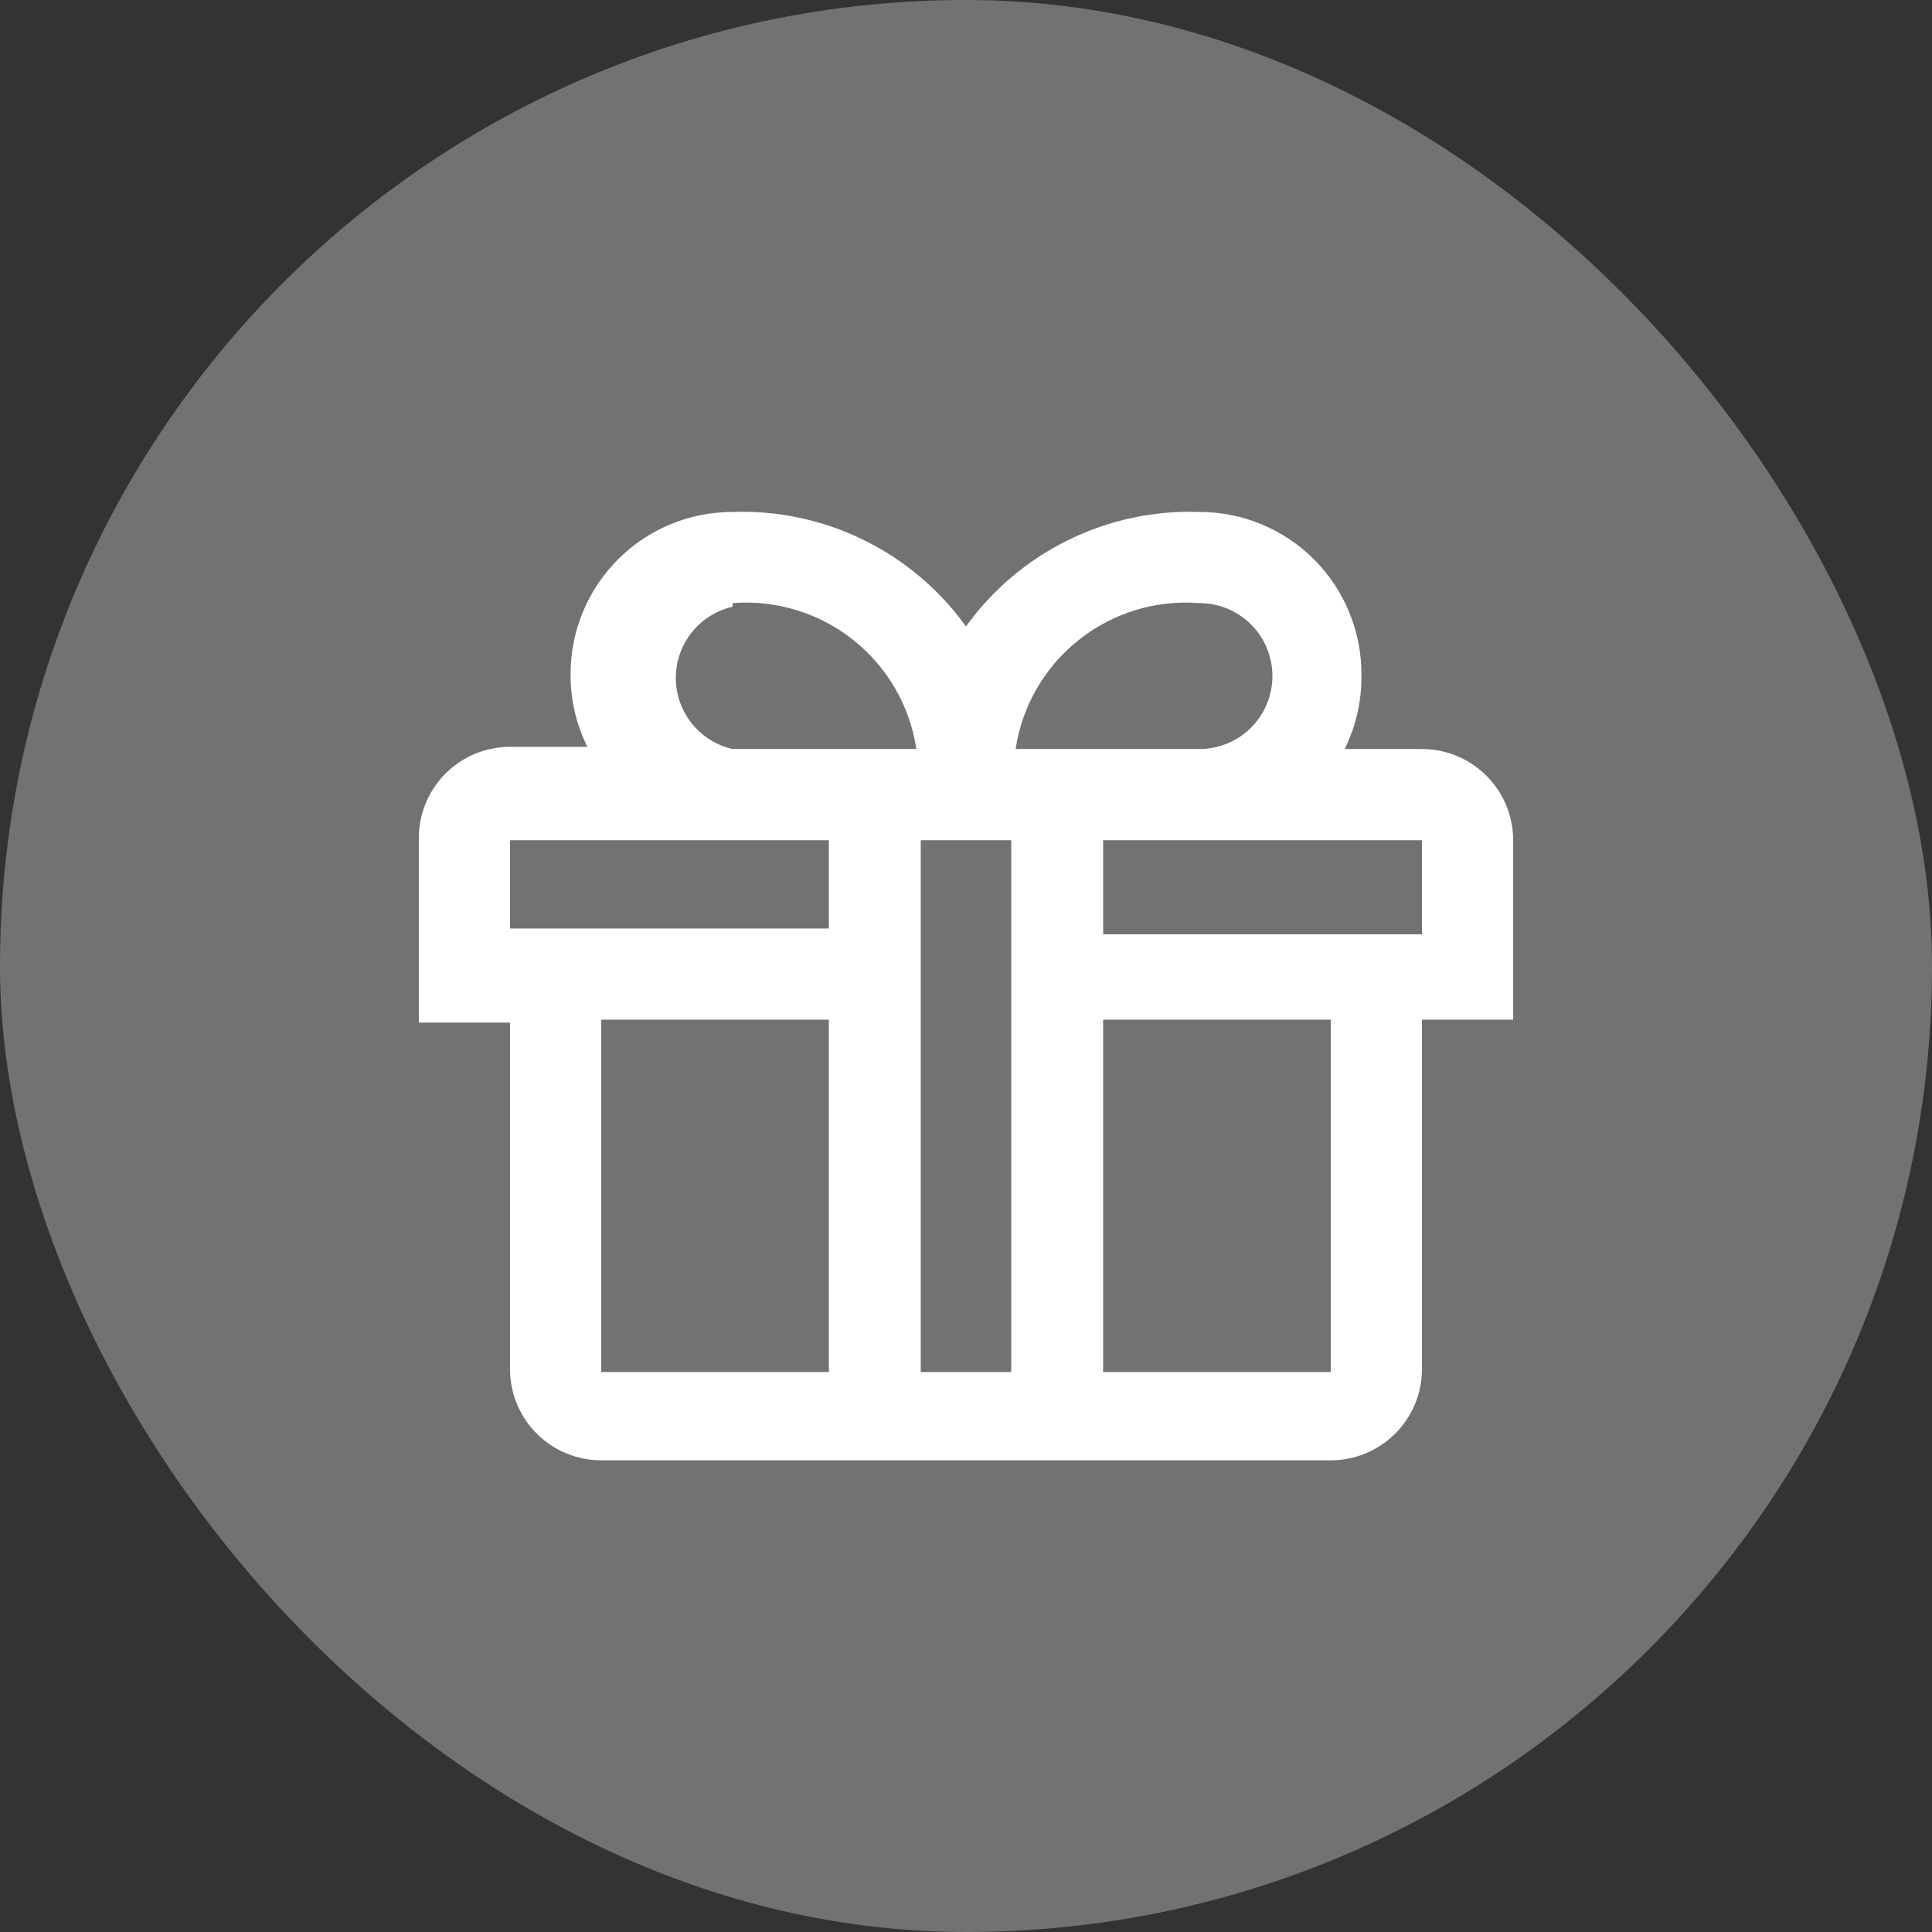
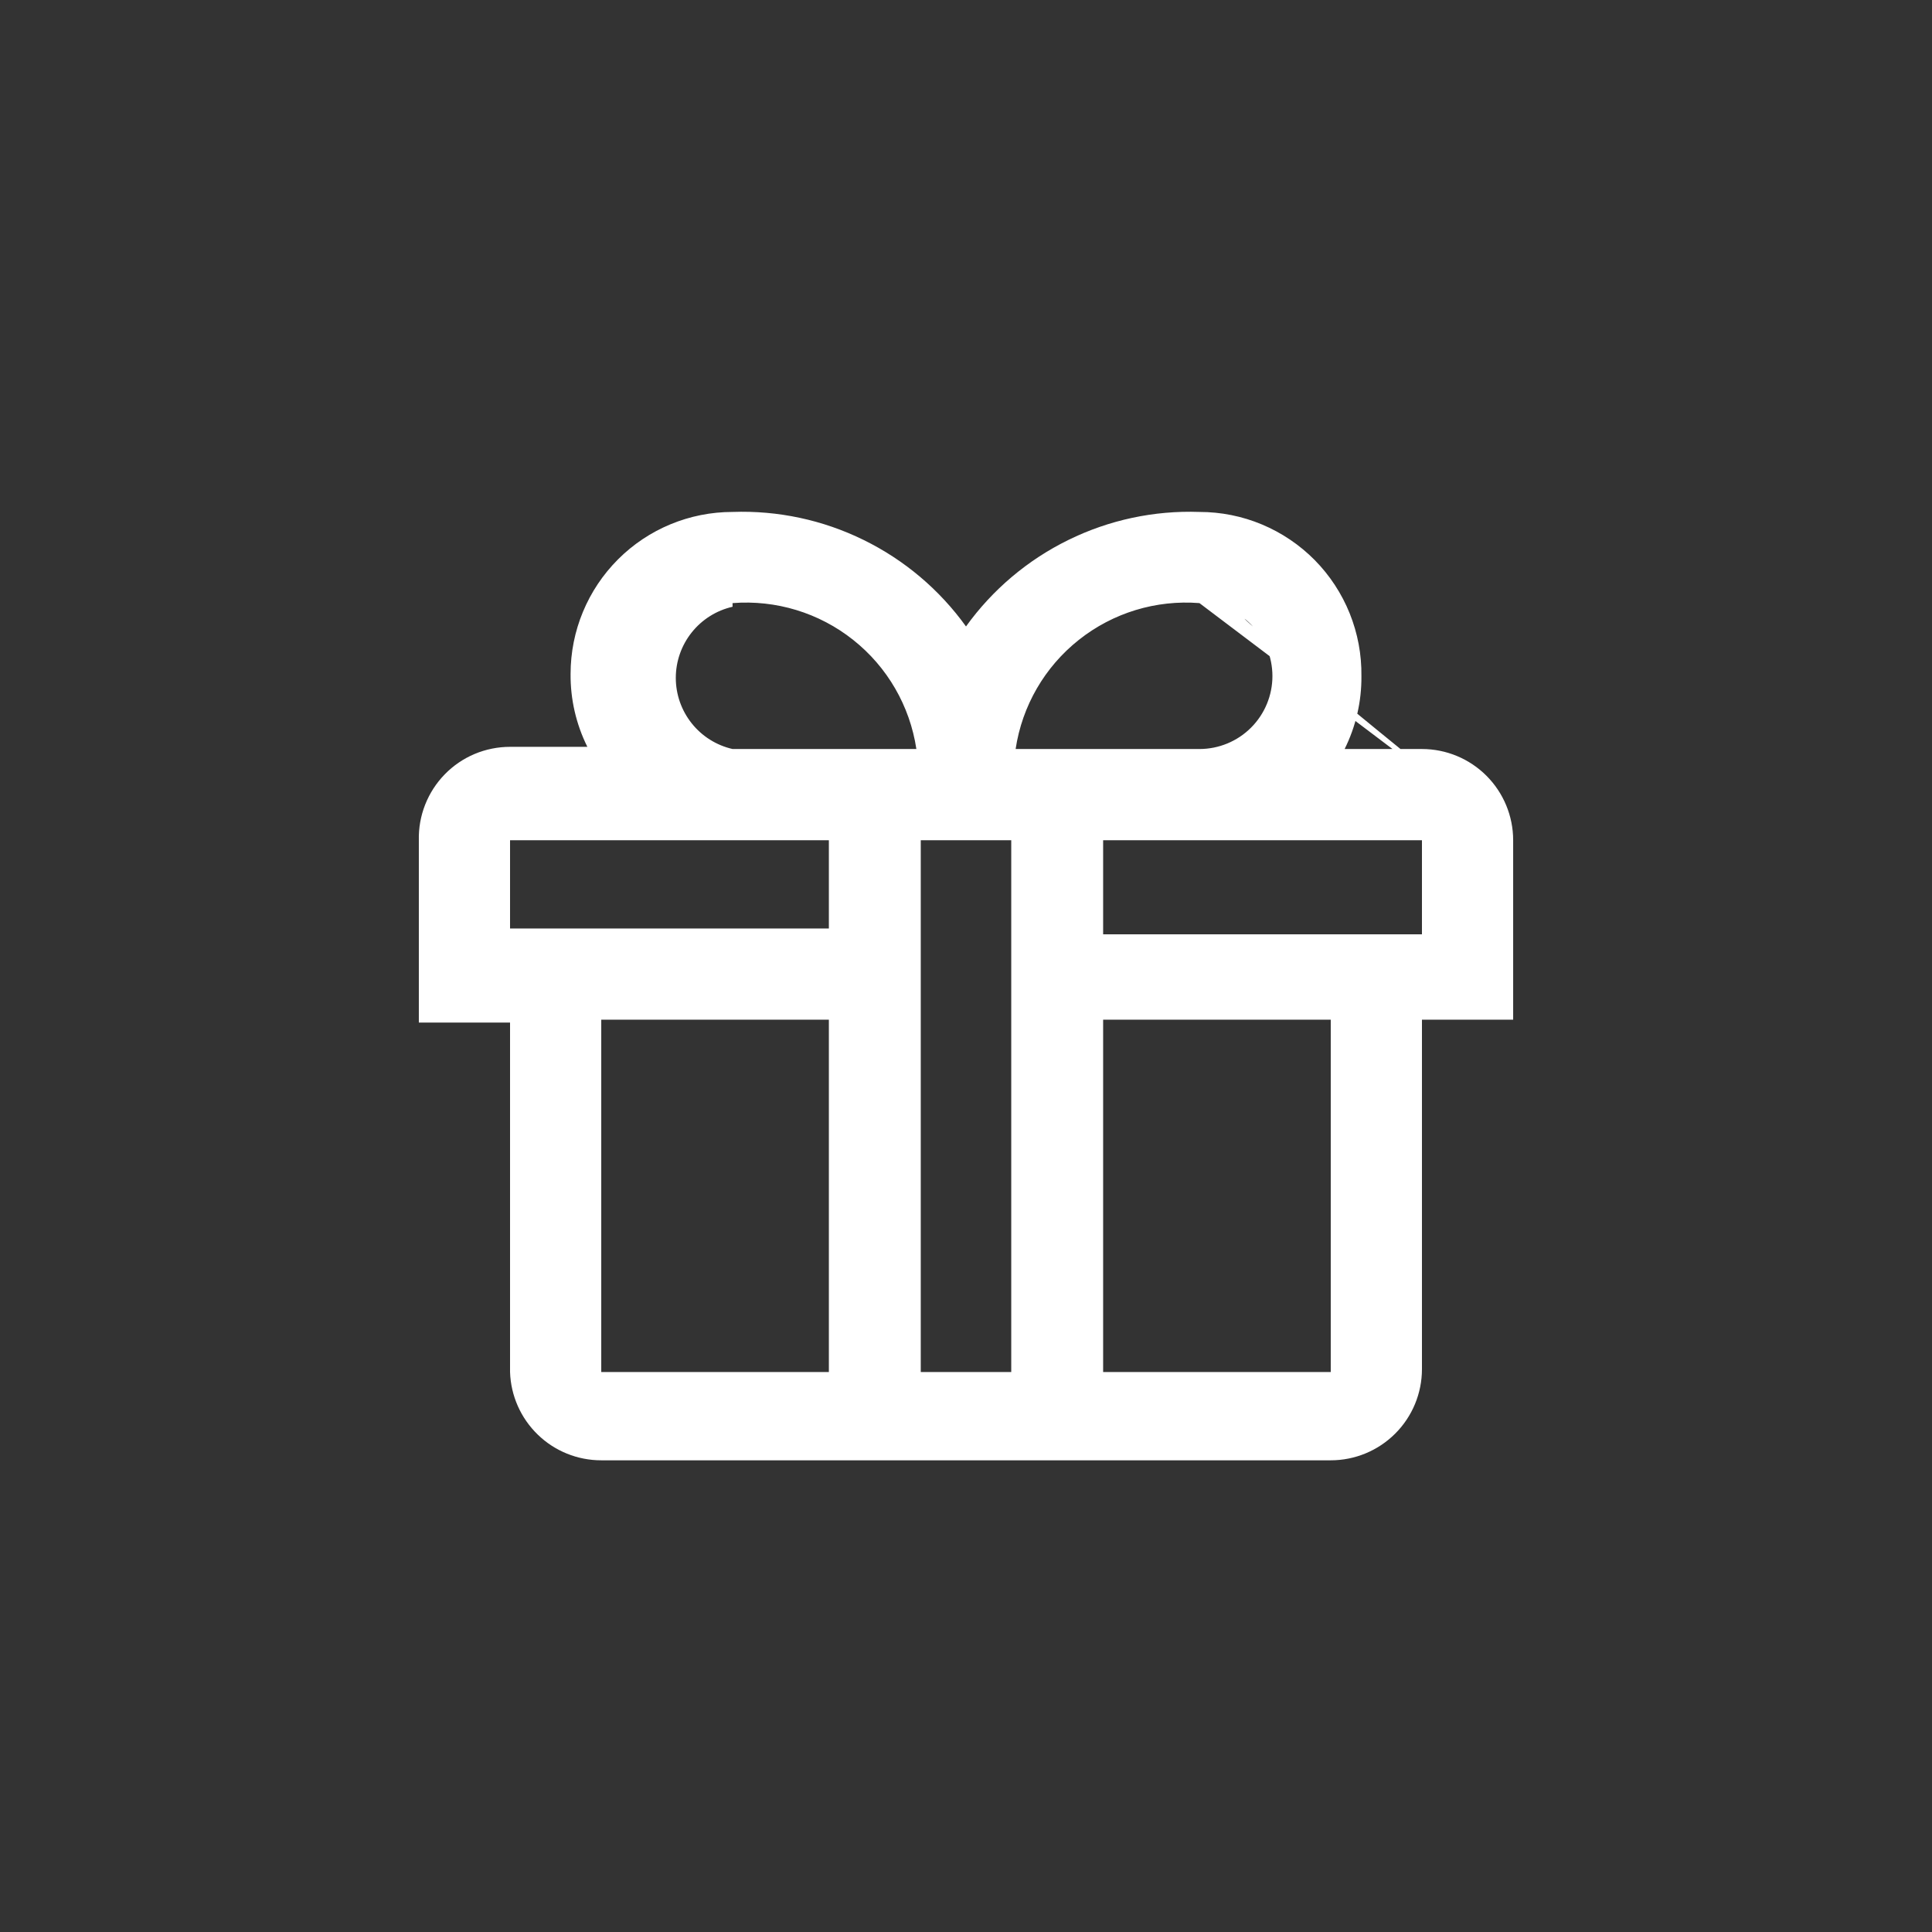
<svg xmlns="http://www.w3.org/2000/svg" width="48" height="48" viewBox="0 0 48 48" fill="none">
  <rect x="0" y="0" width="48" height="48" fill="#333333" stroke="none" />
-   <path d="M37.594 20.875C37.594 20.274 37.355 19.698 36.93 19.273C36.505 18.848 35.929 18.609 35.328 18.609H33.407C33.687 18.046 33.83 17.425 33.824 16.797C33.831 16.264 33.732 15.735 33.533 15.24C33.334 14.746 33.039 14.296 32.665 13.916C32.29 13.537 31.844 13.236 31.352 13.03C30.861 12.824 30.333 12.719 29.8 12.719C28.674 12.679 27.555 12.918 26.544 13.415C25.532 13.911 24.658 14.649 24 15.564C23.342 14.649 22.468 13.911 21.456 13.415C20.445 12.918 19.326 12.679 18.2 12.719C17.133 12.719 16.109 13.142 15.355 13.897C14.6 14.652 14.176 15.675 14.176 16.742C14.17 17.371 14.313 17.992 14.593 18.555H12.672C12.37 18.555 12.071 18.615 11.792 18.732C11.514 18.849 11.261 19.021 11.05 19.238C10.839 19.454 10.674 19.71 10.563 19.991C10.452 20.272 10.399 20.573 10.406 20.875V25.406H12.672V34.088C12.691 34.676 12.938 35.234 13.361 35.643C13.783 36.053 14.349 36.281 14.938 36.281H33.062C33.663 36.281 34.24 36.042 34.664 35.617C35.089 35.193 35.328 34.616 35.328 34.015V25.334H37.594V20.875ZM29.8 14.984C30.281 14.984 30.742 15.175 31.082 15.515C31.422 15.855 31.613 16.316 31.613 16.797C31.613 17.277 31.422 17.738 31.082 18.078C30.742 18.418 30.281 18.609 29.8 18.609H25.233C25.394 17.539 25.955 16.57 26.803 15.898C27.65 15.225 28.721 14.899 29.8 14.984ZM18.2 14.984C19.279 14.899 20.35 15.225 21.197 15.898C22.045 16.57 22.606 17.539 22.767 18.609H18.2C17.8 18.518 17.442 18.293 17.186 17.972C16.93 17.651 16.79 17.253 16.79 16.842C16.79 16.431 16.93 16.033 17.186 15.712C17.442 15.391 17.8 15.166 18.2 15.075V14.984ZM12.672 20.875H20.593V23.068H12.672V20.875ZM20.593 34.088H14.938V25.334H20.593V34.088ZM22.876 34.088V20.875H25.124V34.088H22.876ZM33.062 34.088H27.407V25.334H33.062V34.088ZM35.328 23.213H27.407V20.875H35.328V23.213Z" fill="white" />
-   <rect width="48" height="48" rx="24" fill="white" fill-opacity="0.31" />
+   <path d="M37.594 20.875C37.594 20.274 37.355 19.698 36.93 19.273C36.505 18.848 35.929 18.609 35.328 18.609H33.407C33.687 18.046 33.83 17.425 33.824 16.797C33.831 16.264 33.732 15.735 33.533 15.24C33.334 14.746 33.039 14.296 32.665 13.916C32.29 13.537 31.844 13.236 31.352 13.03C30.861 12.824 30.333 12.719 29.8 12.719C28.674 12.679 27.555 12.918 26.544 13.415C25.532 13.911 24.658 14.649 24 15.564C23.342 14.649 22.468 13.911 21.456 13.415C20.445 12.918 19.326 12.679 18.2 12.719C17.133 12.719 16.109 13.142 15.355 13.897C14.6 14.652 14.176 15.675 14.176 16.742C14.17 17.371 14.313 17.992 14.593 18.555H12.672C12.37 18.555 12.071 18.615 11.792 18.732C11.514 18.849 11.261 19.021 11.05 19.238C10.839 19.454 10.674 19.71 10.563 19.991C10.452 20.272 10.399 20.573 10.406 20.875V25.406H12.672V34.088C12.691 34.676 12.938 35.234 13.361 35.643C13.783 36.053 14.349 36.281 14.938 36.281H33.062C33.663 36.281 34.24 36.042 34.664 35.617C35.089 35.193 35.328 34.616 35.328 34.015V25.334H37.594V20.875ZC30.281 14.984 30.742 15.175 31.082 15.515C31.422 15.855 31.613 16.316 31.613 16.797C31.613 17.277 31.422 17.738 31.082 18.078C30.742 18.418 30.281 18.609 29.8 18.609H25.233C25.394 17.539 25.955 16.57 26.803 15.898C27.65 15.225 28.721 14.899 29.8 14.984ZM18.2 14.984C19.279 14.899 20.35 15.225 21.197 15.898C22.045 16.57 22.606 17.539 22.767 18.609H18.2C17.8 18.518 17.442 18.293 17.186 17.972C16.93 17.651 16.79 17.253 16.79 16.842C16.79 16.431 16.93 16.033 17.186 15.712C17.442 15.391 17.8 15.166 18.2 15.075V14.984ZM12.672 20.875H20.593V23.068H12.672V20.875ZM20.593 34.088H14.938V25.334H20.593V34.088ZM22.876 34.088V20.875H25.124V34.088H22.876ZM33.062 34.088H27.407V25.334H33.062V34.088ZM35.328 23.213H27.407V20.875H35.328V23.213Z" fill="white" />
</svg>